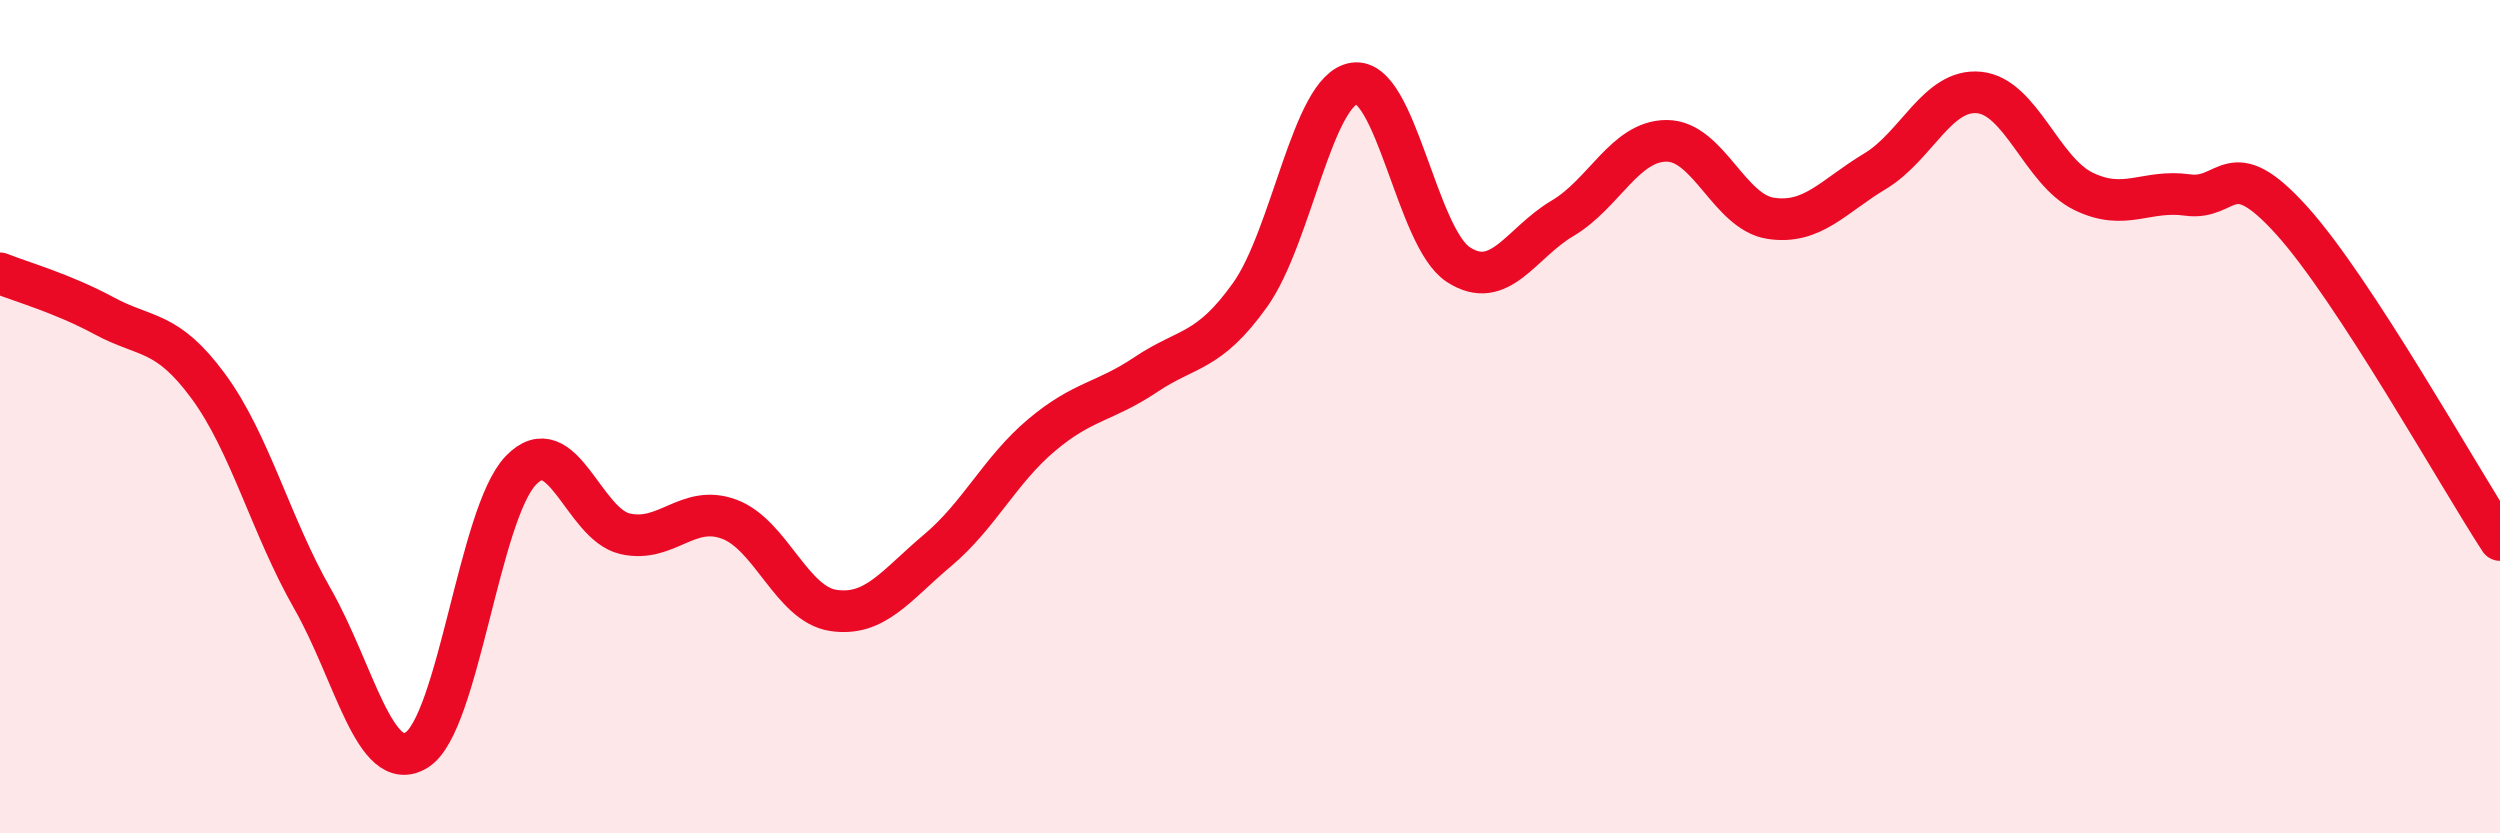
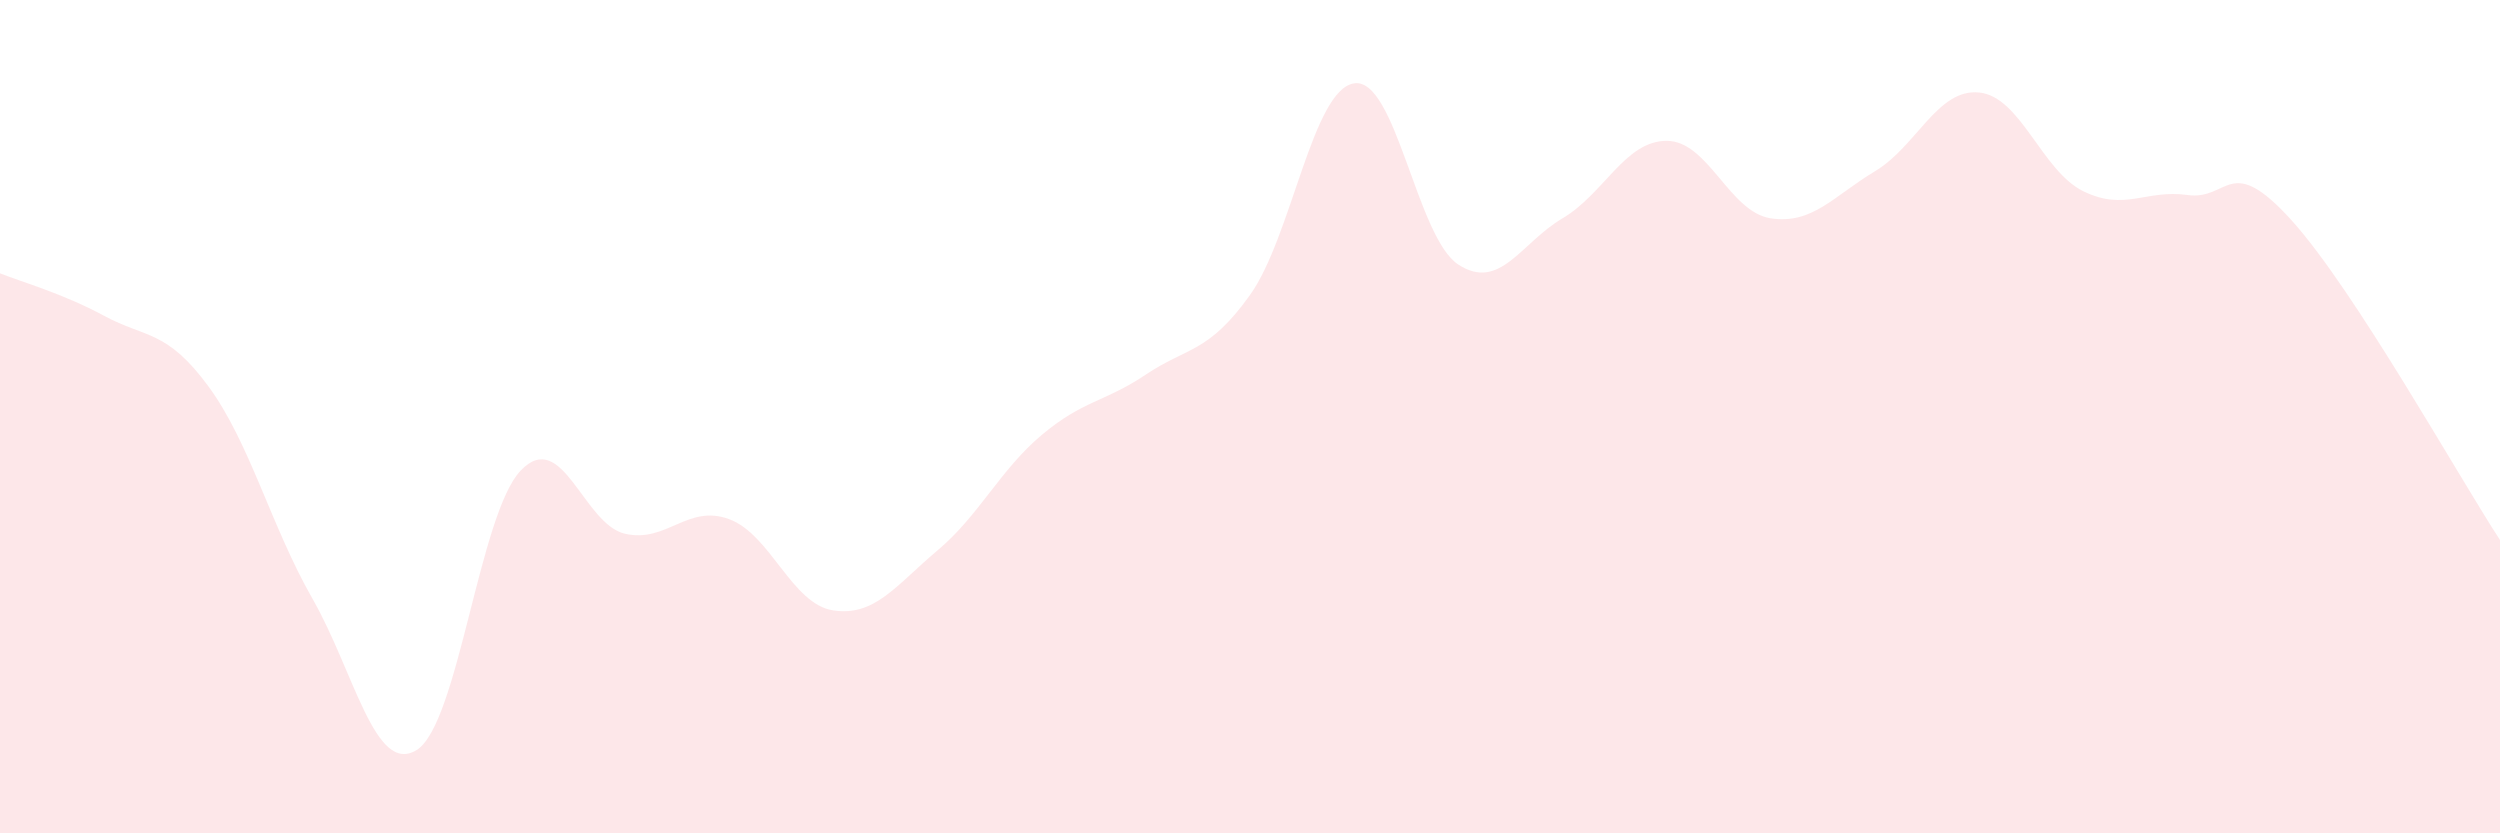
<svg xmlns="http://www.w3.org/2000/svg" width="60" height="20" viewBox="0 0 60 20">
  <path d="M 0,6.56 C 0.5,6.76 1.5,7.04 2.5,7.58 C 3.5,8.12 4,7.91 5,9.27 C 6,10.63 6.5,12.62 7.5,14.37 C 8.5,16.12 9,18.62 10,18 C 11,17.38 11.5,12.33 12.5,11.29 C 13.5,10.25 14,12.58 15,12.81 C 16,13.04 16.5,12.09 17.5,12.46 C 18.5,12.83 19,14.5 20,14.65 C 21,14.8 21.5,14.05 22.5,13.21 C 23.5,12.37 24,11.28 25,10.44 C 26,9.6 26.5,9.66 27.5,8.99 C 28.5,8.32 29,8.48 30,7.08 C 31,5.68 31.5,2.15 32.5,2 C 33.5,1.85 34,5.7 35,6.35 C 36,7 36.5,5.83 37.5,5.24 C 38.5,4.65 39,3.38 40,3.38 C 41,3.38 41.5,5.09 42.5,5.24 C 43.5,5.39 44,4.71 45,4.11 C 46,3.51 46.5,2.12 47.5,2.22 C 48.5,2.32 49,4.1 50,4.59 C 51,5.08 51.5,4.54 52.5,4.68 C 53.5,4.82 53.5,3.63 55,5.29 C 56.5,6.95 59,11.43 60,12.96L60 20L0 20Z" fill="#EB0A25" opacity="0.1" stroke-linecap="round" stroke-linejoin="round" />
-   <path d="M 0,6.56 C 0.5,6.76 1.5,7.04 2.5,7.58 C 3.5,8.12 4,7.91 5,9.27 C 6,10.63 6.5,12.62 7.5,14.37 C 8.5,16.12 9,18.62 10,18 C 11,17.38 11.5,12.33 12.5,11.29 C 13.5,10.25 14,12.58 15,12.81 C 16,13.04 16.5,12.09 17.5,12.46 C 18.5,12.83 19,14.5 20,14.65 C 21,14.8 21.5,14.05 22.5,13.21 C 23.5,12.37 24,11.28 25,10.44 C 26,9.6 26.5,9.66 27.5,8.99 C 28.5,8.32 29,8.48 30,7.08 C 31,5.68 31.5,2.15 32.5,2 C 33.5,1.85 34,5.7 35,6.35 C 36,7 36.5,5.83 37.5,5.24 C 38.5,4.65 39,3.38 40,3.38 C 41,3.38 41.5,5.09 42.5,5.24 C 43.5,5.39 44,4.71 45,4.11 C 46,3.51 46.5,2.12 47.5,2.22 C 48.5,2.32 49,4.1 50,4.59 C 51,5.08 51.5,4.54 52.5,4.68 C 53.5,4.82 53.5,3.63 55,5.29 C 56.5,6.95 59,11.43 60,12.96" stroke="#EB0A25" stroke-width="1" fill="none" stroke-linecap="round" stroke-linejoin="round" />
</svg>